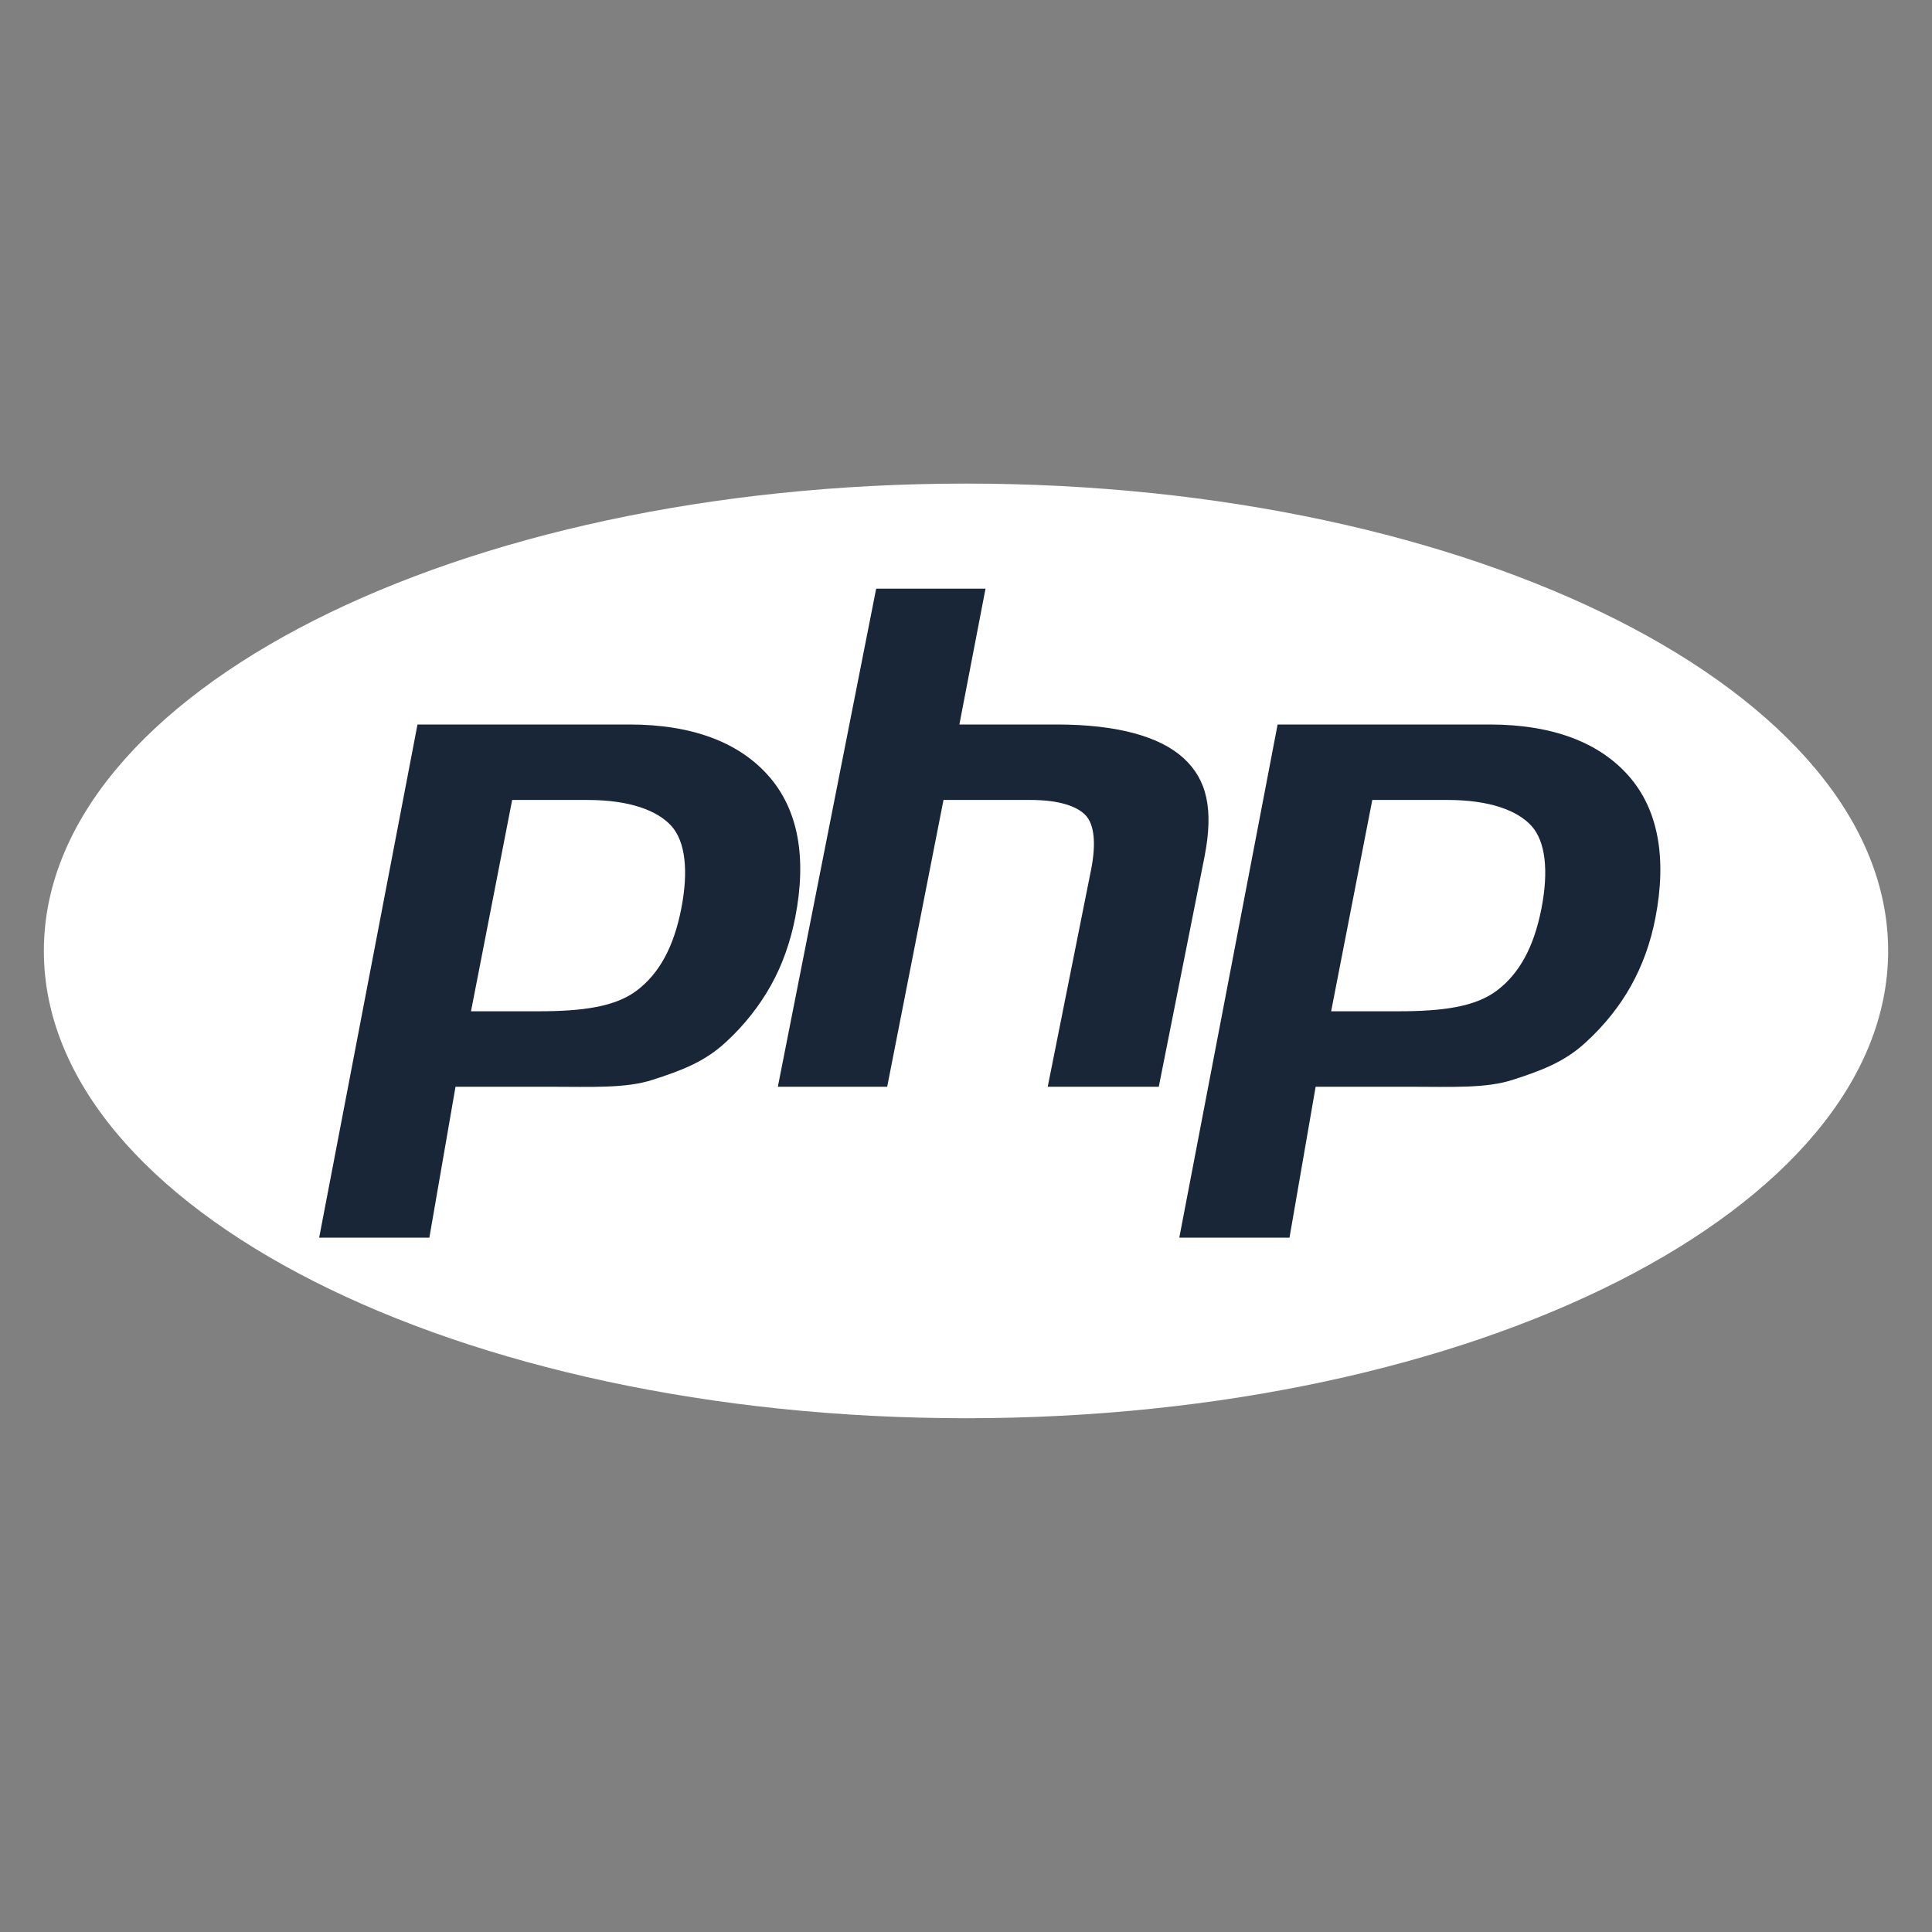
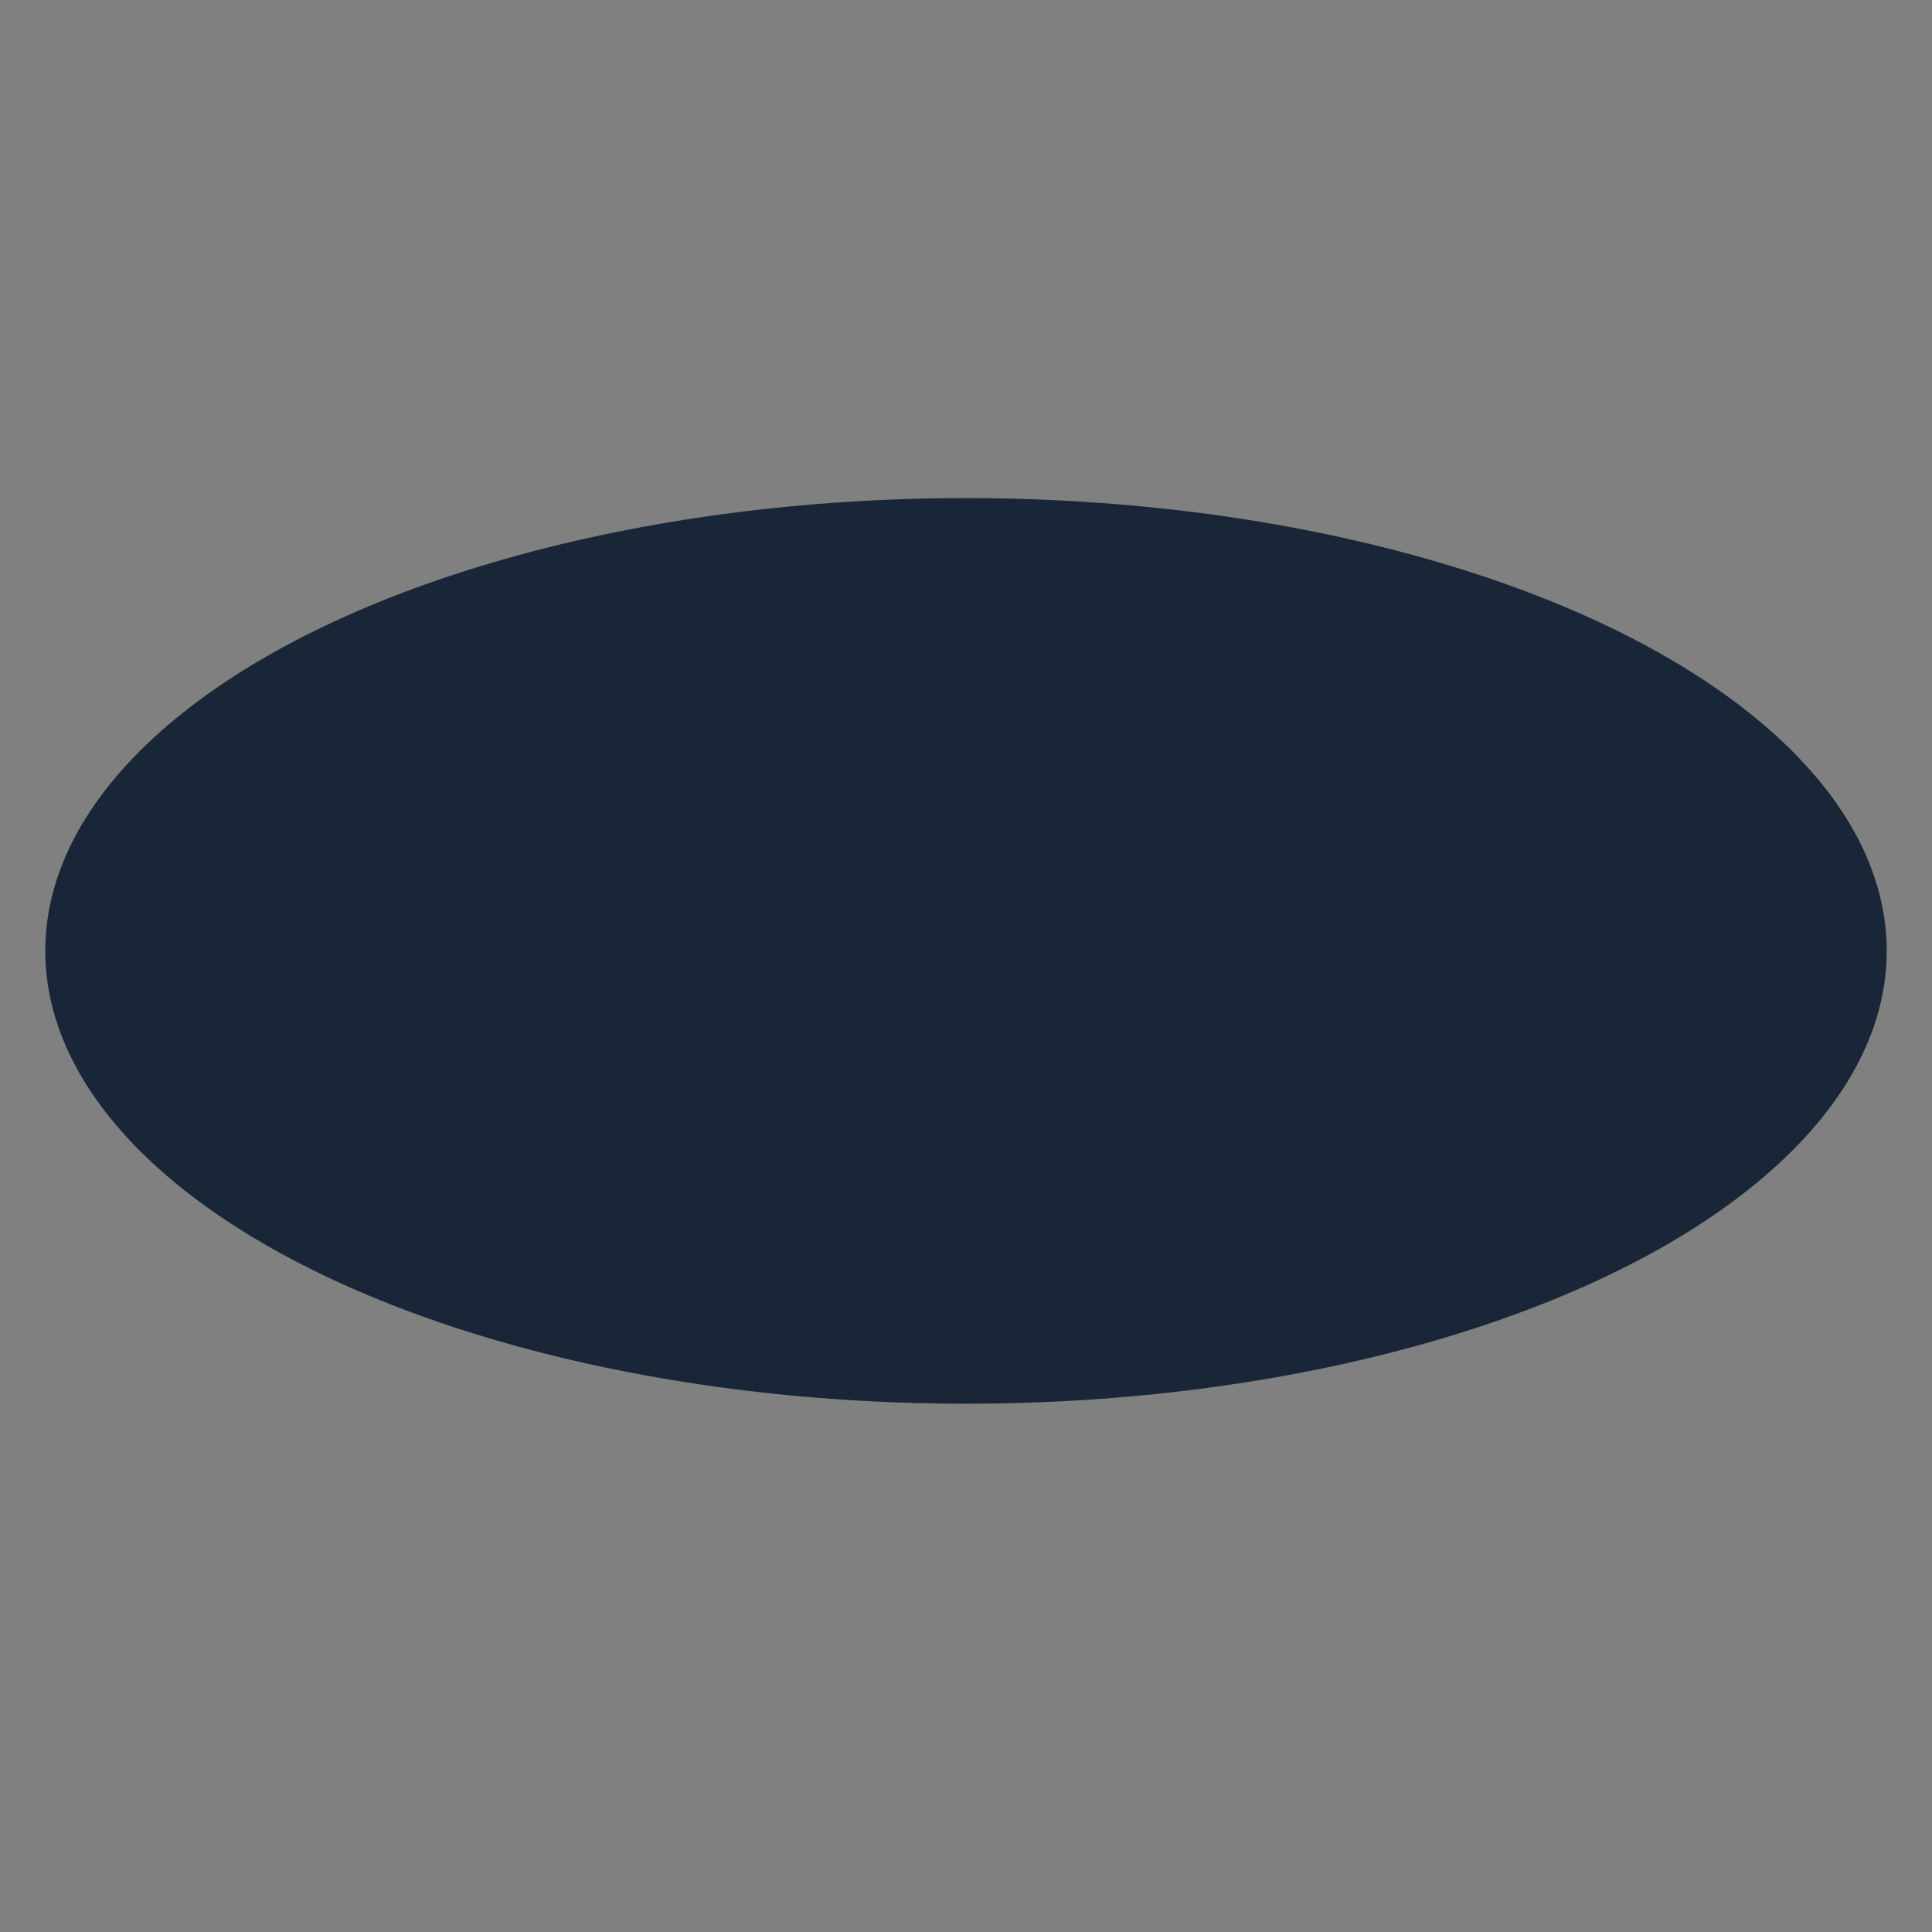
<svg xmlns="http://www.w3.org/2000/svg" width="128" height="128" viewBox="0 0 128 128" fill="none">
  <rect x="0" y="0" width="128" height="128" fill="#808080" stroke="none" />
  <ellipse cx="64" cy="63" rx="61" ry="30" fill="#192637" />
-   <path d="M64 32.039C30.26 32.039 2.906 45.901 2.906 63C2.906 80.099 30.26 93.961 64 93.961C97.74 93.961 125.094 80.099 125.094 63C125.094 45.901 97.74 32.039 64 32.039ZM48.103 69.032C46.645 70.396 45.026 70.959 43.243 71.539C41.46 72.12 39.191 72 36.432 72H30.179L28.446 82H21.145L27.66 48H41.7C45.924 48 49.005 49.215 50.942 51.432C52.879 53.649 53.461 56.796 52.689 60.769C52.37 62.406 51.833 63.928 51.075 65.284C50.316 66.641 49.325 67.908 48.103 69.032ZM69.414 72L72.295 57.58C72.623 55.892 72.503 54.638 71.934 54.025C71.364 53.411 70.152 53 68.299 53H62.509L58.778 72H51.534L58.049 39H65.293L63.561 48H70.014C74.075 48 76.875 48.815 78.416 50.231C79.957 51.647 80.419 53.587 79.803 56.759L76.772 72H69.414ZM109.673 60.822C109.355 62.459 108.817 63.955 108.06 65.31C107.302 66.667 106.312 67.908 105.089 69.032C103.631 70.396 102.011 70.959 100.229 71.539C98.447 72.12 96.176 72 93.417 72H87.164L85.432 82H78.131L84.645 48H98.686C102.91 48 105.991 49.215 107.927 51.432C109.862 53.649 110.445 56.85 109.673 60.822ZM95.919 53H90.918L88.191 67H92.633C95.575 67 97.769 66.71 99.209 65.6C100.651 64.492 101.622 62.772 102.127 60.179C102.611 57.688 102.391 55.745 101.467 54.721C100.542 53.697 98.693 53 95.919 53ZM38.934 53H33.932L31.205 67H35.646C38.589 67 40.782 66.71 42.223 65.6C43.664 64.492 44.636 62.772 45.14 60.179C45.624 57.688 45.404 55.745 44.48 54.721C43.556 53.697 41.708 53 38.934 53Z" fill="white" />
</svg>